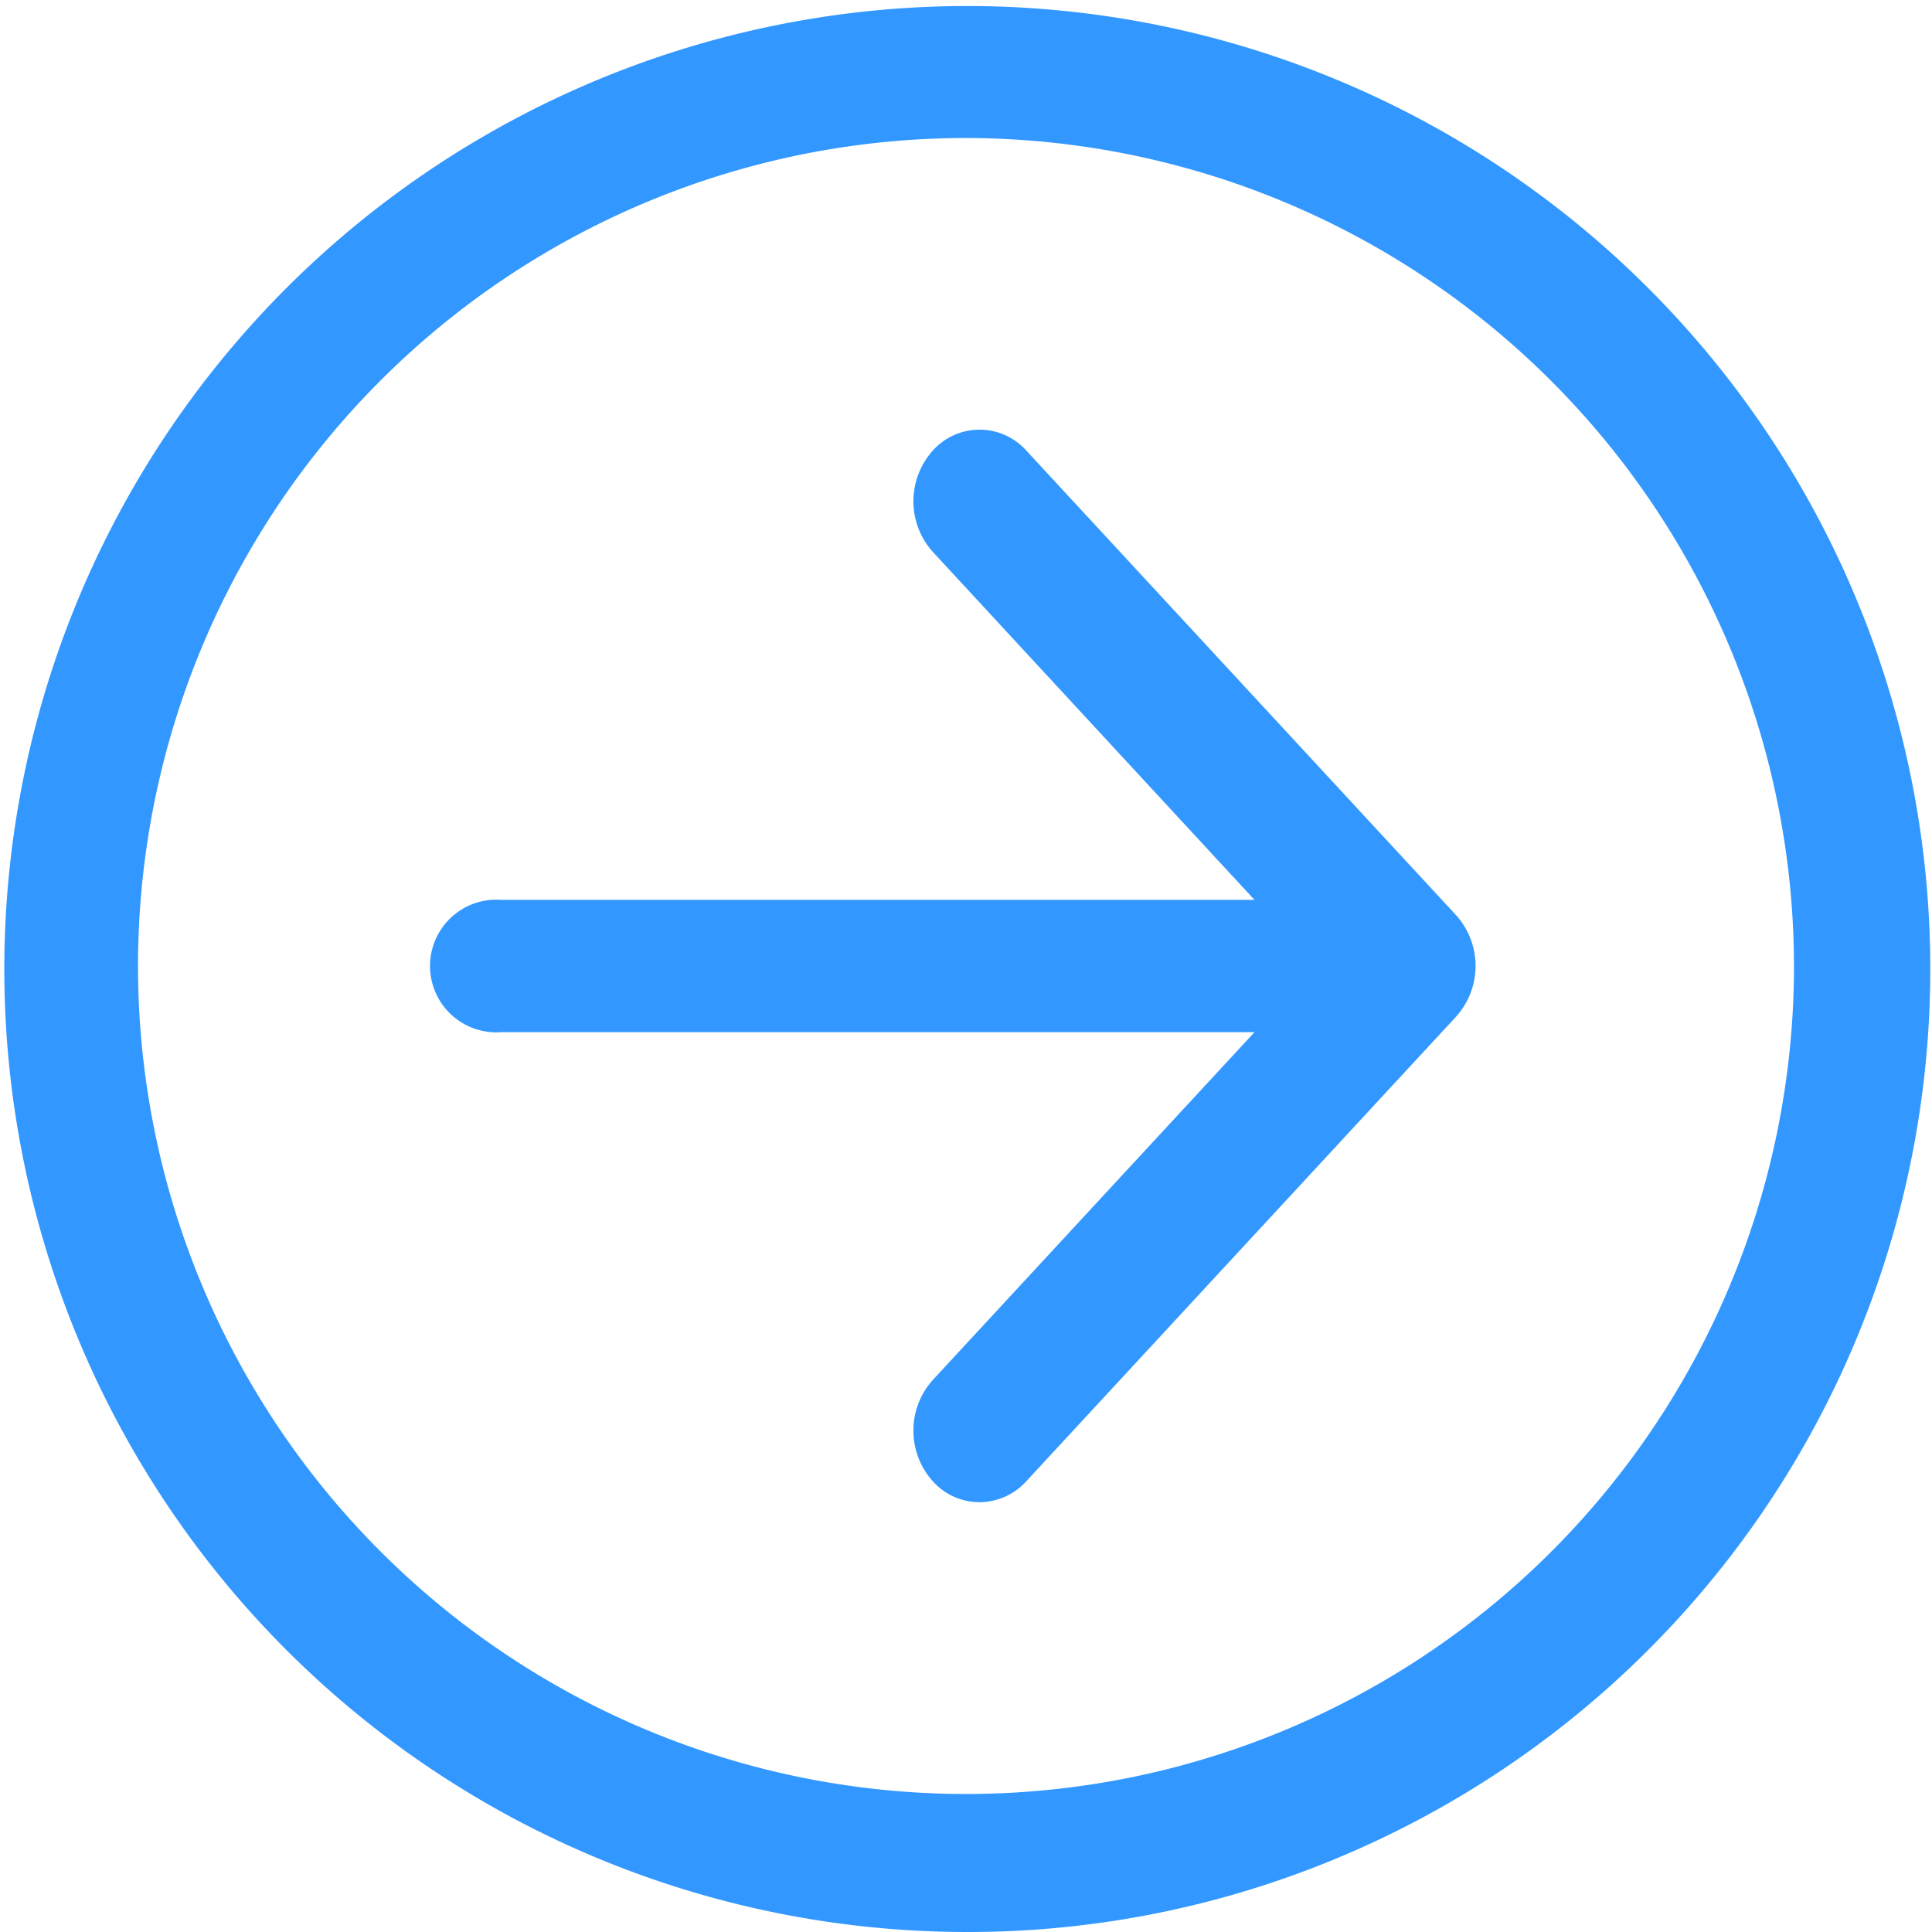
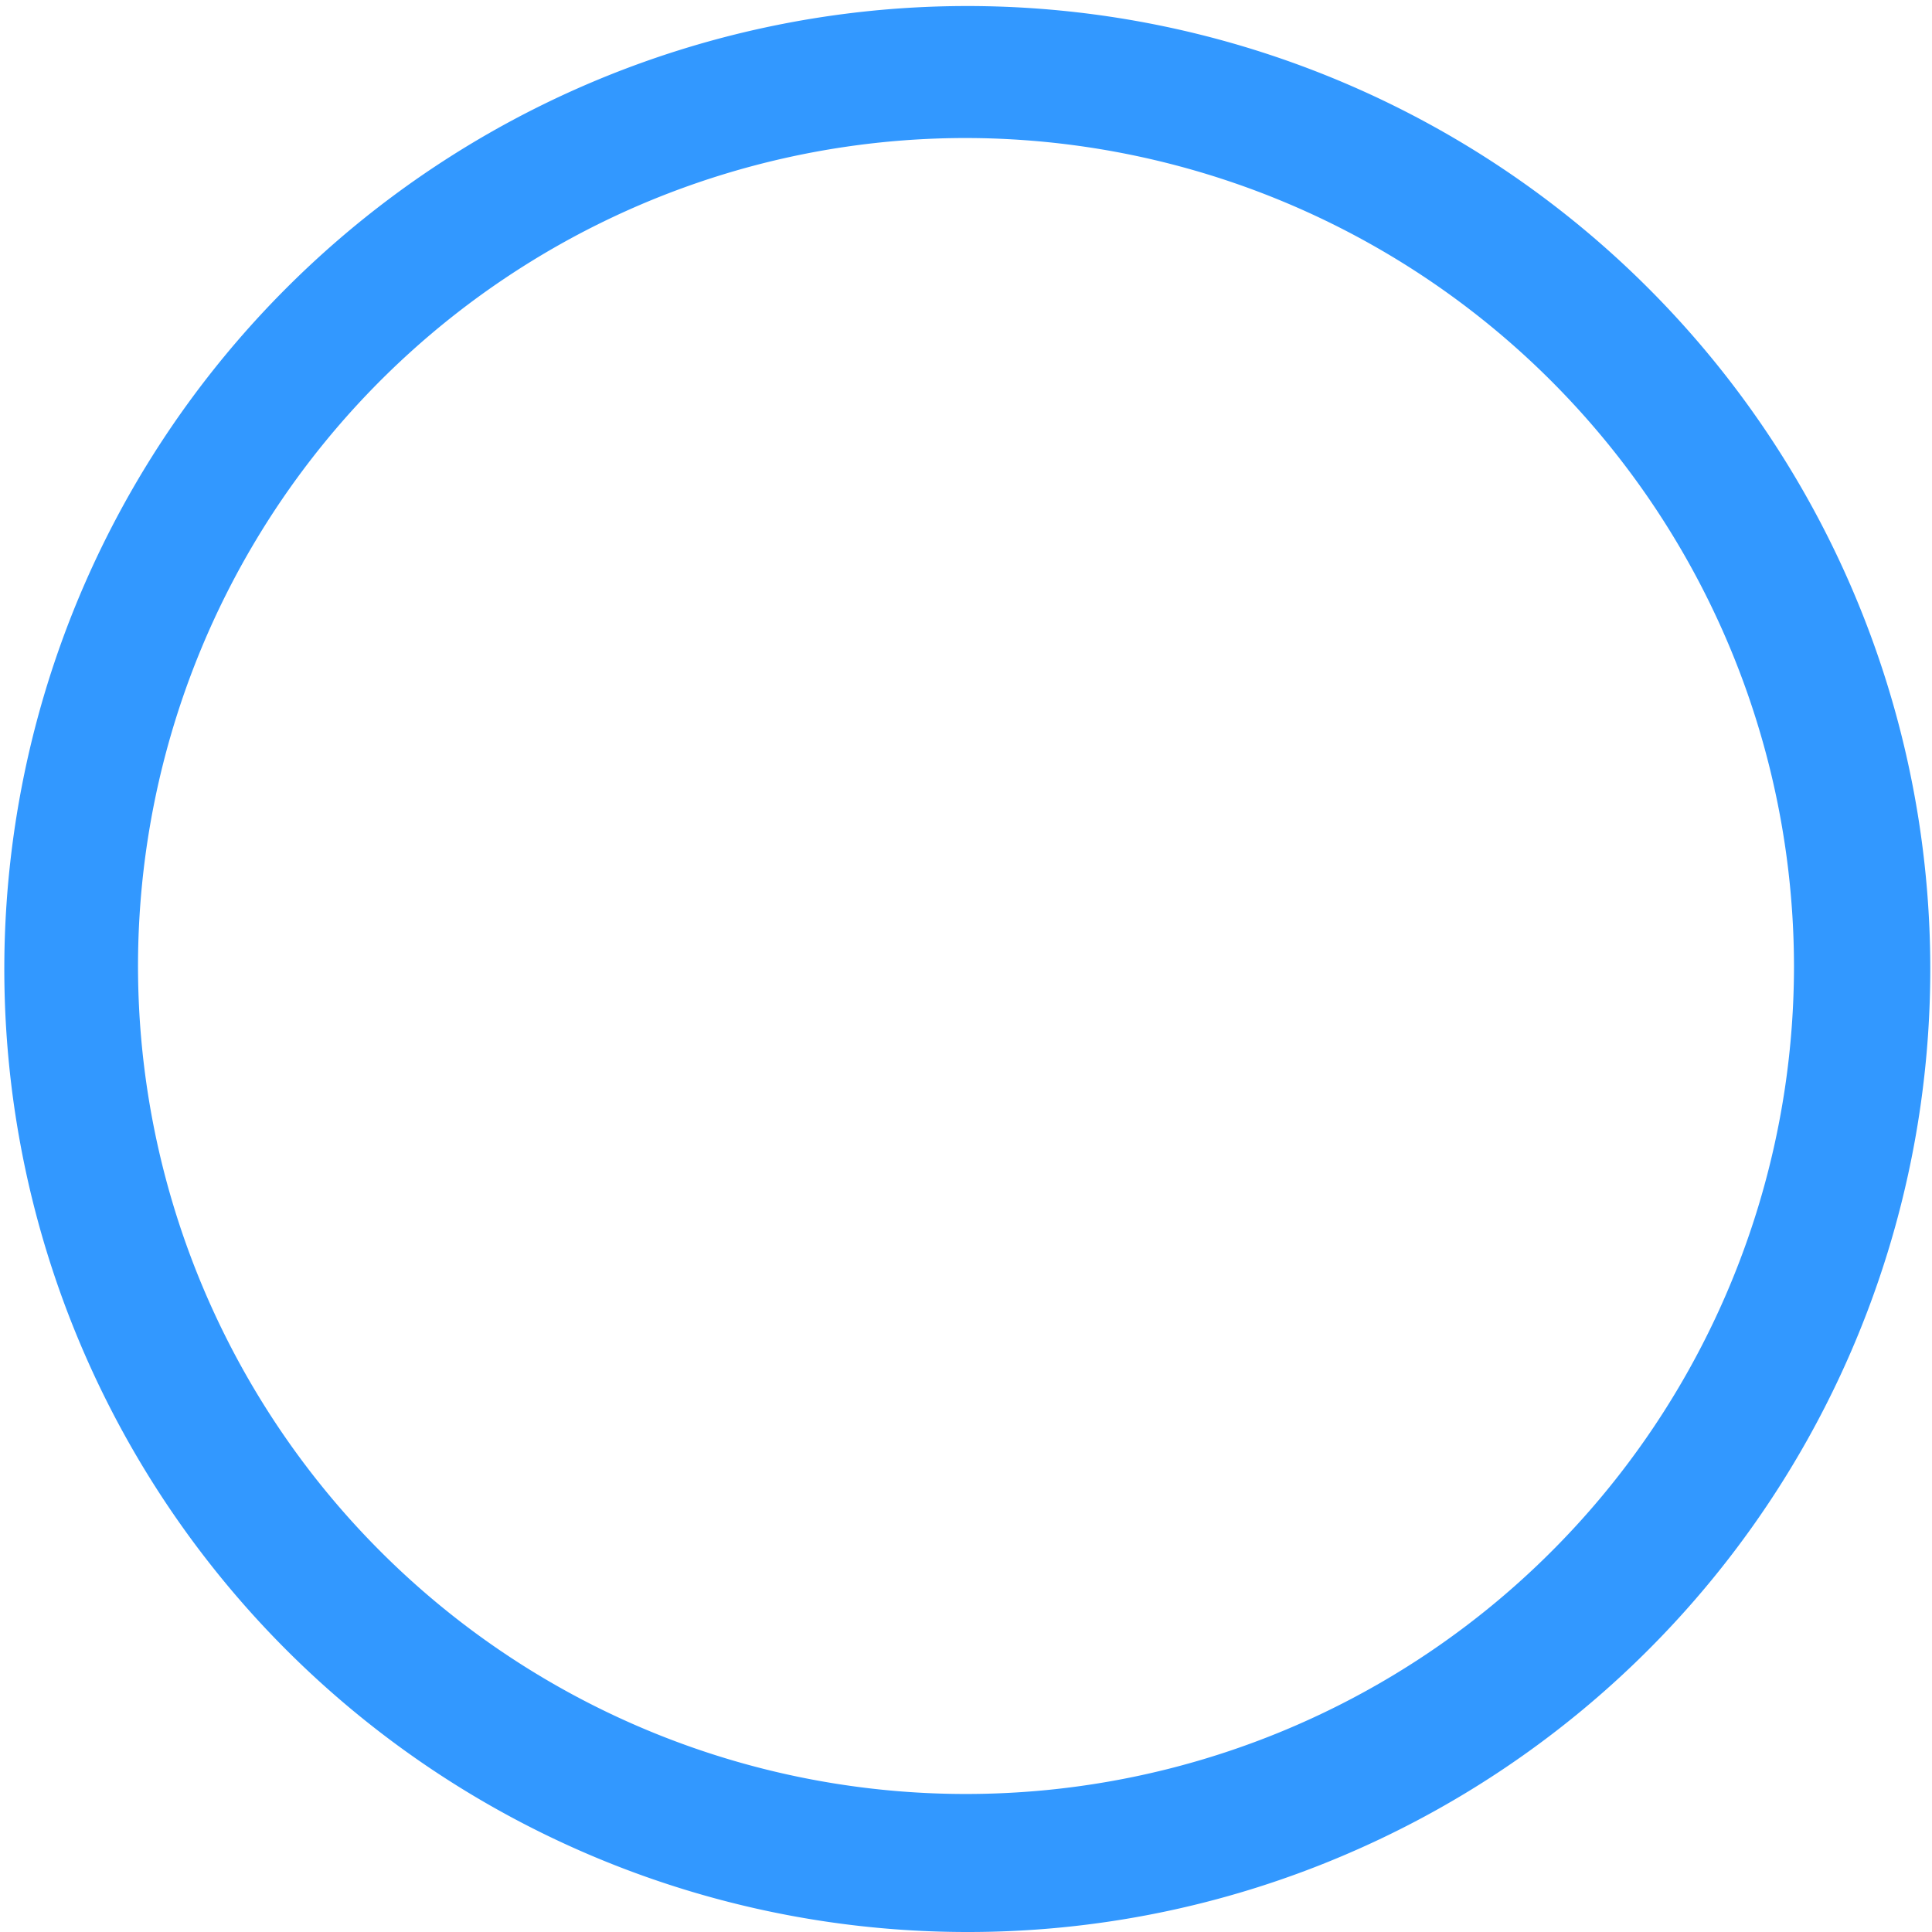
<svg xmlns="http://www.w3.org/2000/svg" width="48" height="48" viewBox="0 0 48 48">
  <g id="necessaryflair_ico" transform="translate(-56 -57)">
-     <path id="路径_160" data-name="路径 160" d="M473.667,291.572a1.561,1.561,0,0,1-1.16-.522,1.883,1.883,0,0,1,0-2.514l9.513-10.285-9.513-10.291a1.883,1.883,0,0,1,0-2.514,1.559,1.559,0,0,1,2.326,0l10.679,11.545a1.883,1.883,0,0,1,0,2.514L474.832,291.05A1.58,1.58,0,0,1,473.667,291.572Z" transform="translate(-393.333 -197.25)" fill="#3298ff" />
    <path id="路径_161" data-name="路径 161" d="M80,105a23.925,23.925,0,1,1,9.343-1.886A23.826,23.826,0,0,1,80,105Zm0-44.571A20.571,20.571,0,1,0,100.571,81,20.6,20.6,0,0,0,80,60.429Z" fill="#3298ff" />
-     <path id="路径_162" data-name="路径 162" d="M287.973,476.286H265.781a1.648,1.648,0,1,1,0-3.286h22.192a1.648,1.648,0,1,1,0,3.286Z" transform="translate(-197.321 -393.643)" fill="#3298ff" />
  </g>
</svg>